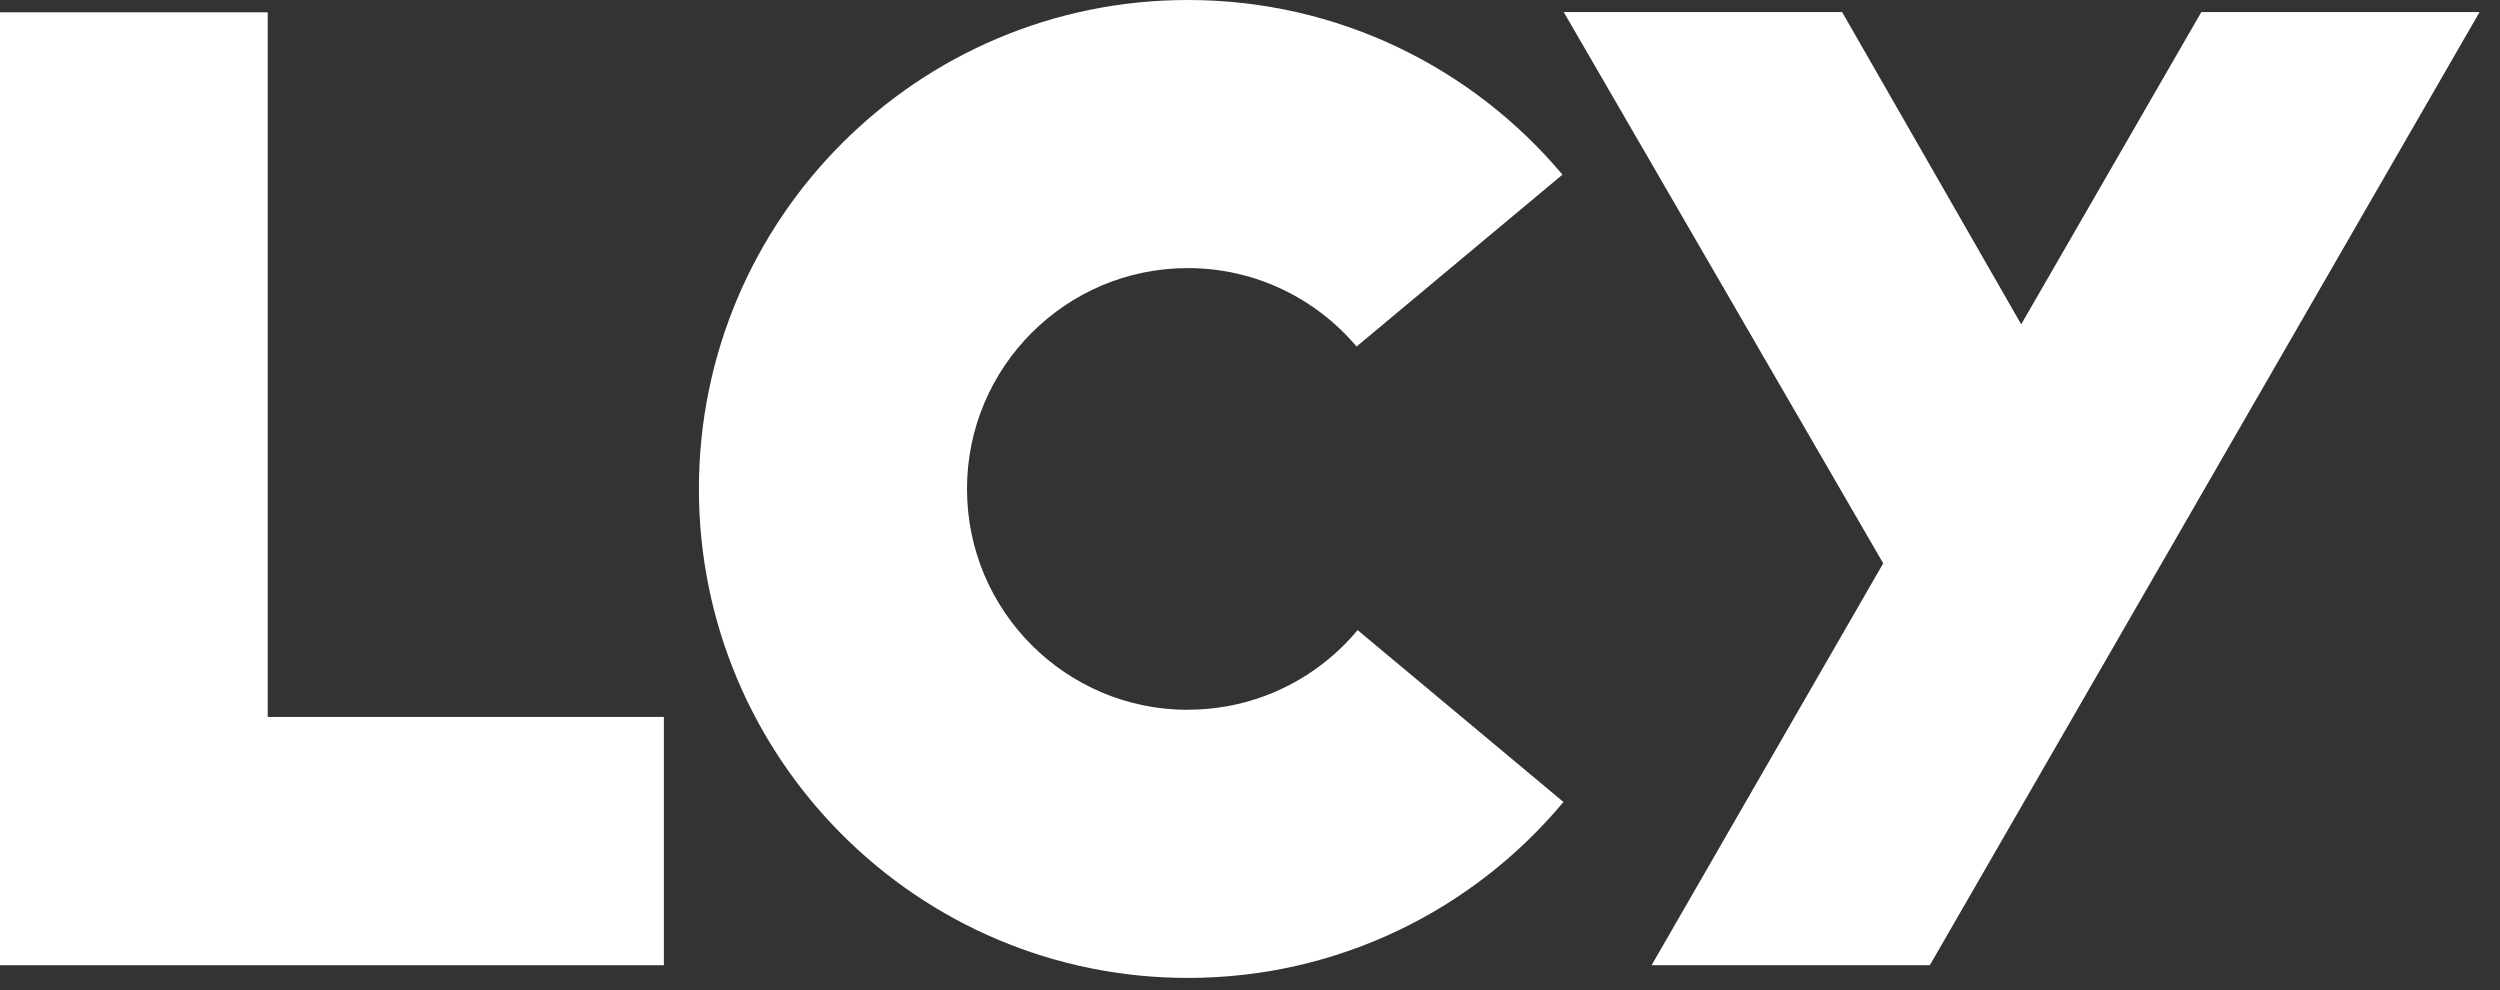
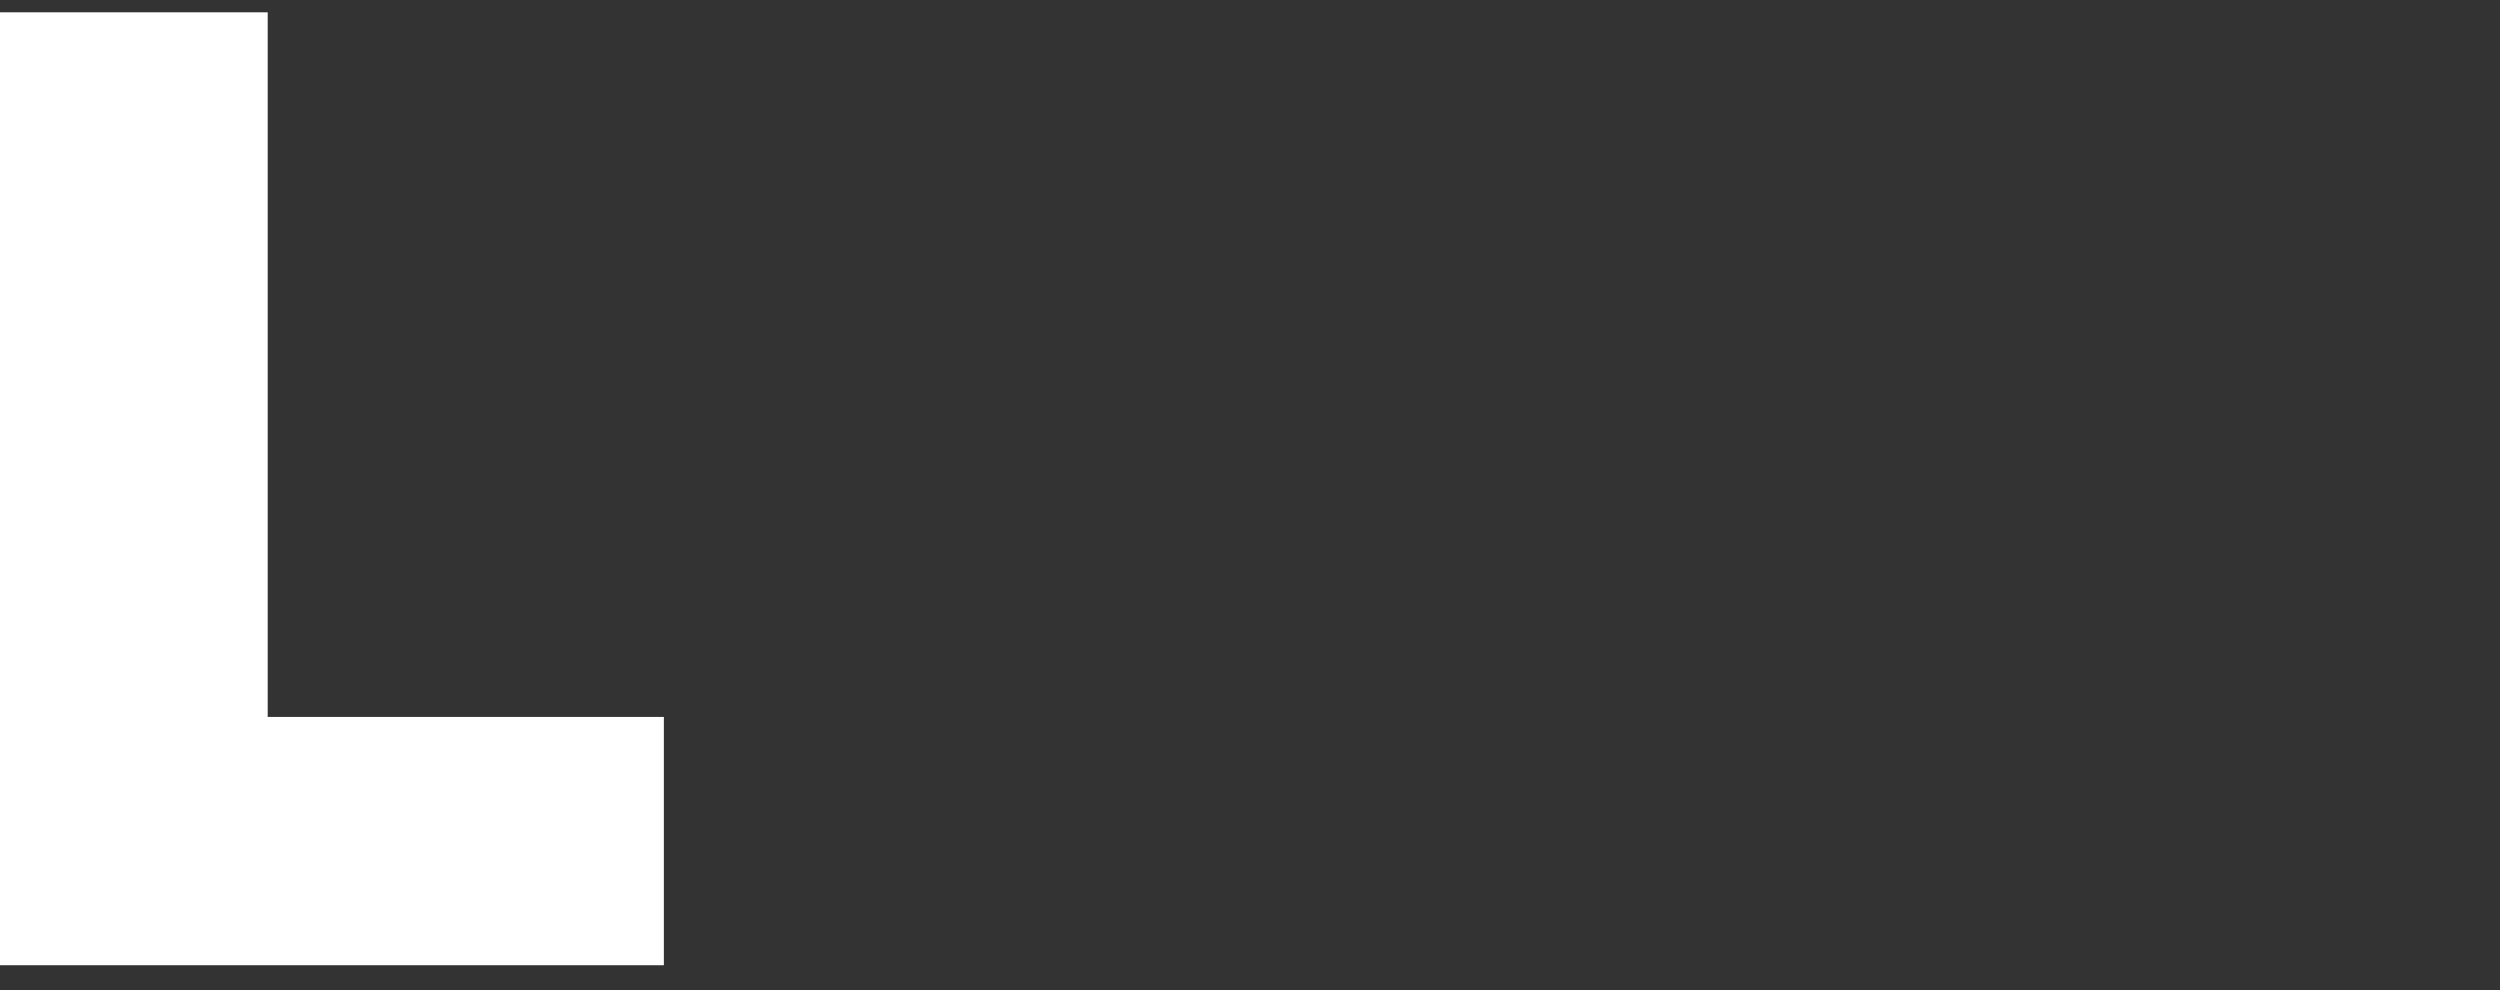
<svg xmlns="http://www.w3.org/2000/svg" width="101" height="40" viewBox="0 0 101 40" fill="none">
  <rect x="0" y="0" width="101" height="40" fill="#333333" stroke="none" />
  <path d="M10.815 0.498H0V38.995H8.815H10.815H26.82V28.964H10.815V0.498Z" fill="white" />
-   <path d="M47.99 28.677C43.062 28.677 39.067 24.682 39.067 19.754C39.067 14.826 43.062 10.831 47.99 10.831C50.724 10.831 53.17 12.067 54.806 14L63.123 7.056C59.503 2.744 54.067 0 47.99 0C37.077 0 28.236 8.846 28.236 19.754C28.236 30.662 37.083 39.508 47.99 39.508C54.088 39.508 59.539 36.744 63.164 32.4L54.847 25.456C53.211 27.421 50.749 28.672 47.99 28.672V28.677Z" fill="white" />
-   <path d="M88.934 0.487L81.657 13.103L74.421 0.487H63.175L76.082 22.759L66.724 38.995H77.965L100.175 0.487H88.934Z" fill="white" />
</svg>